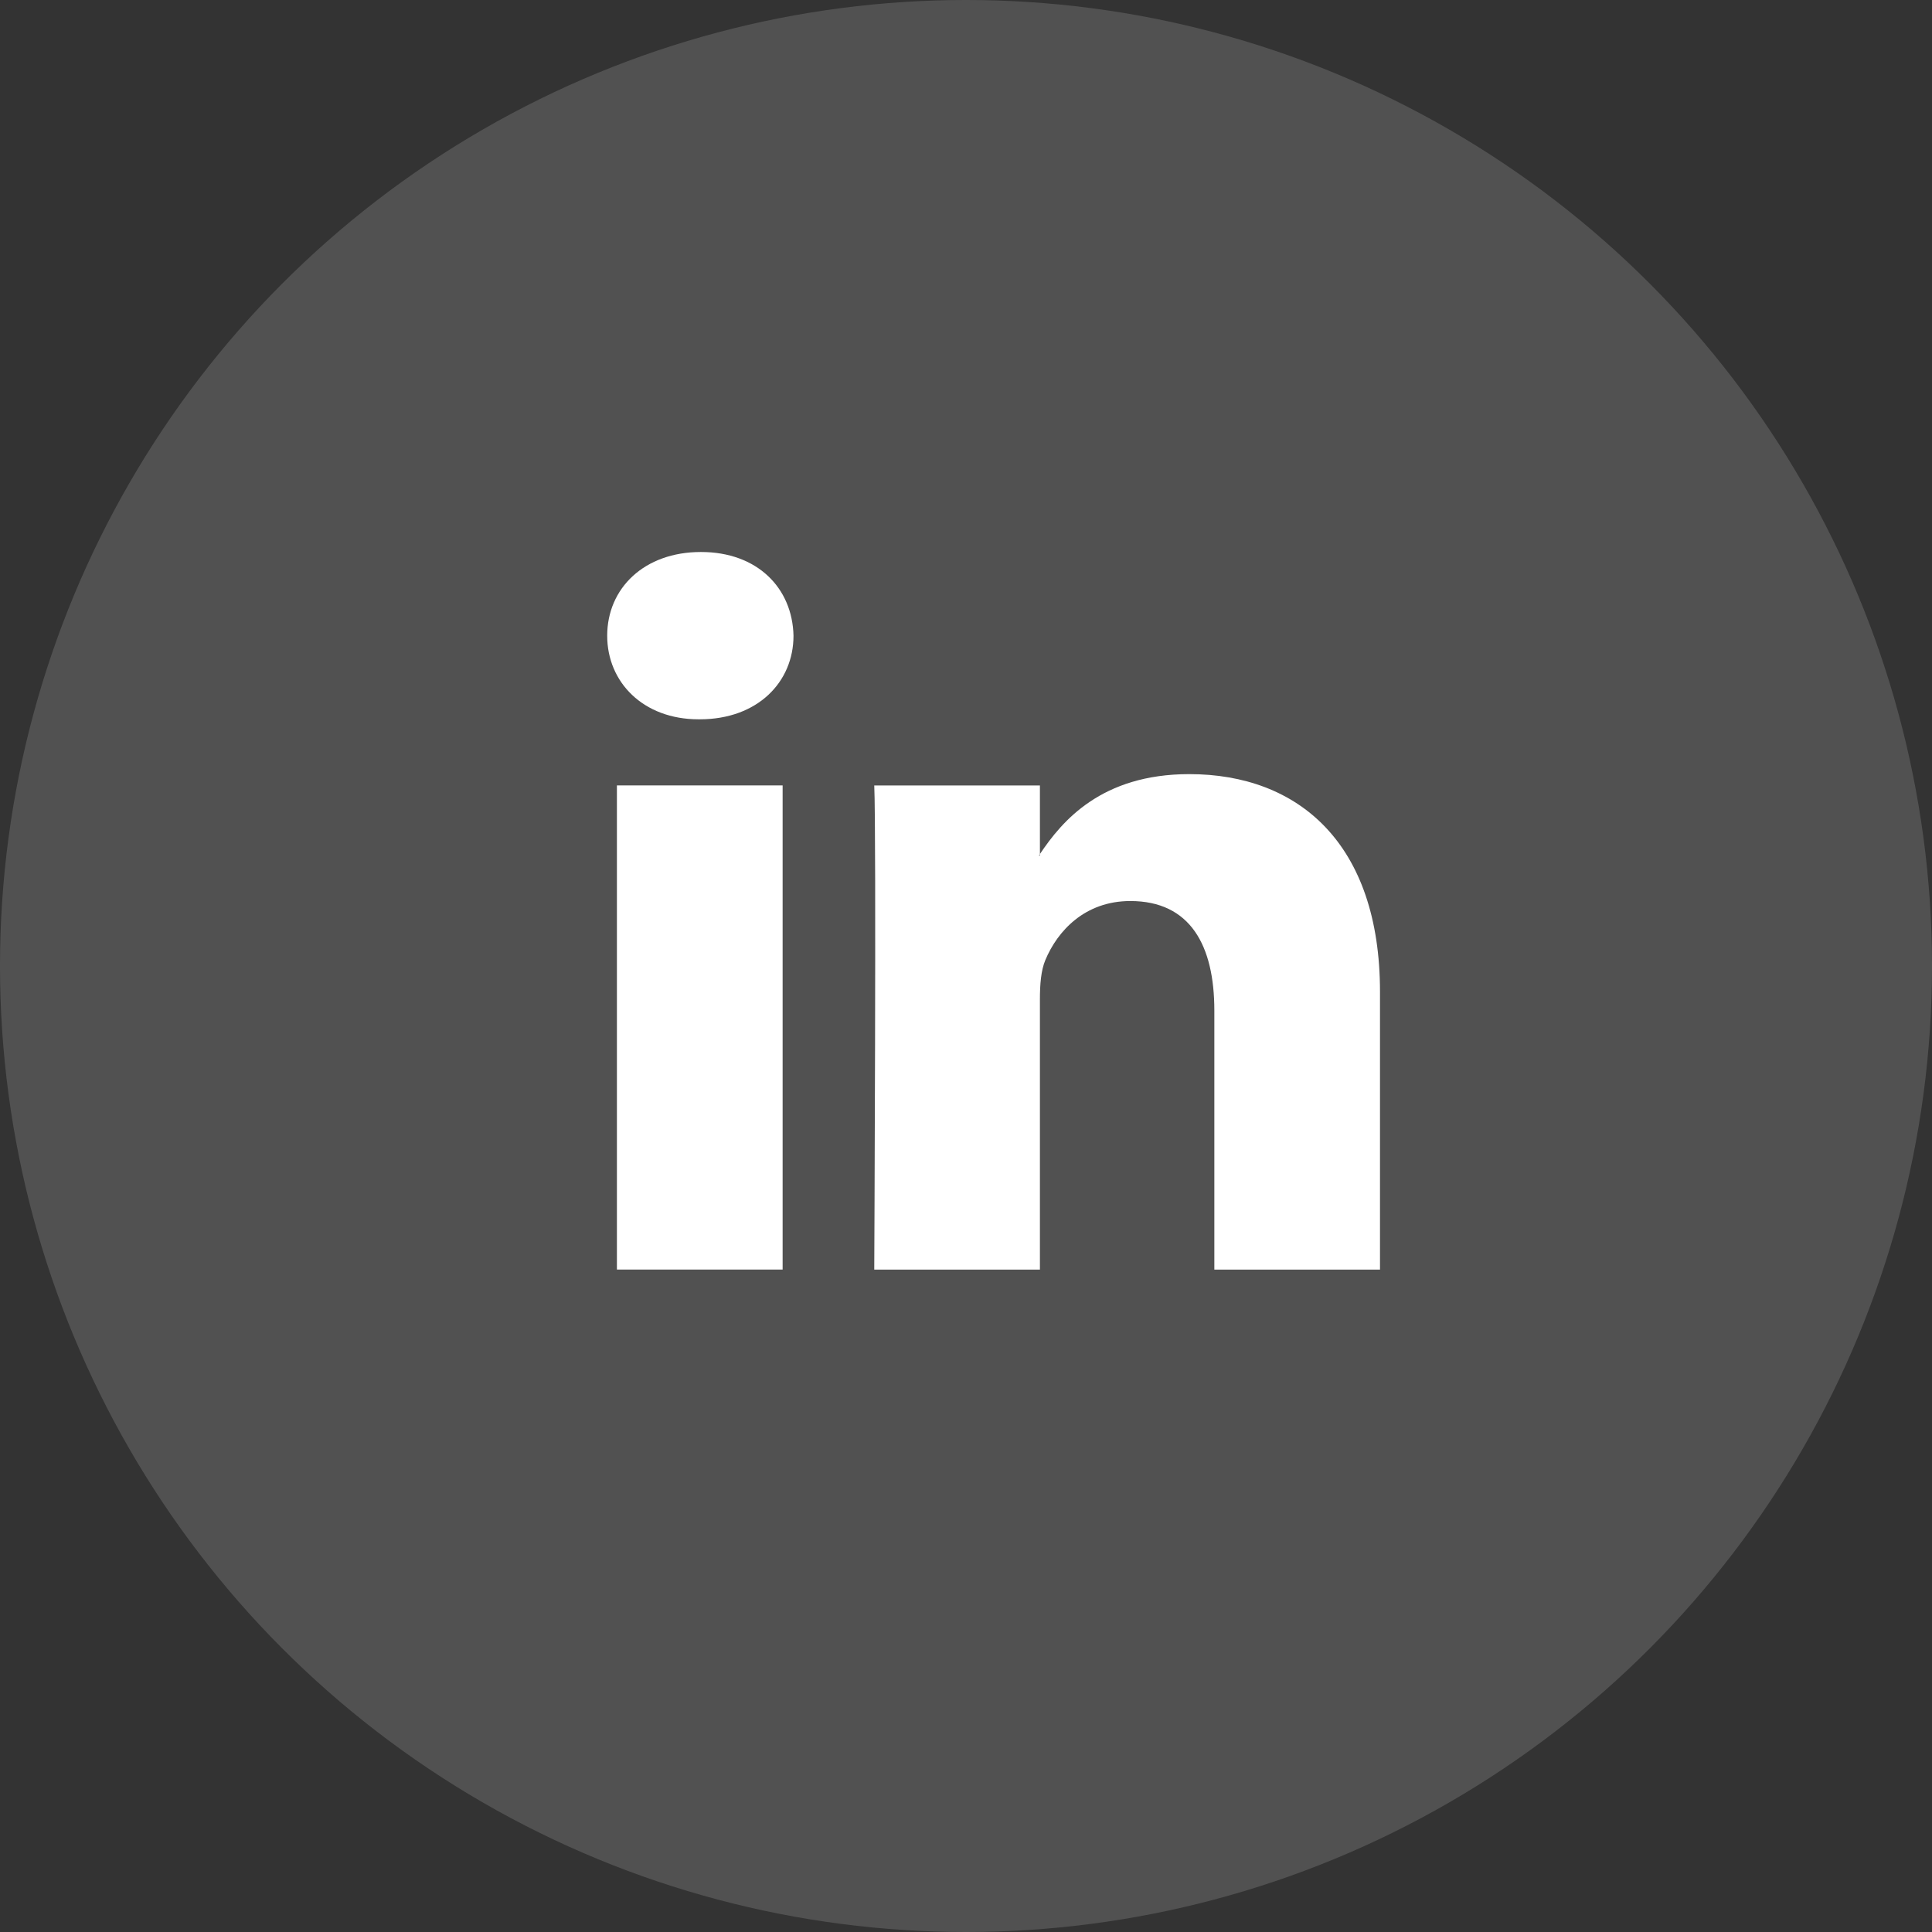
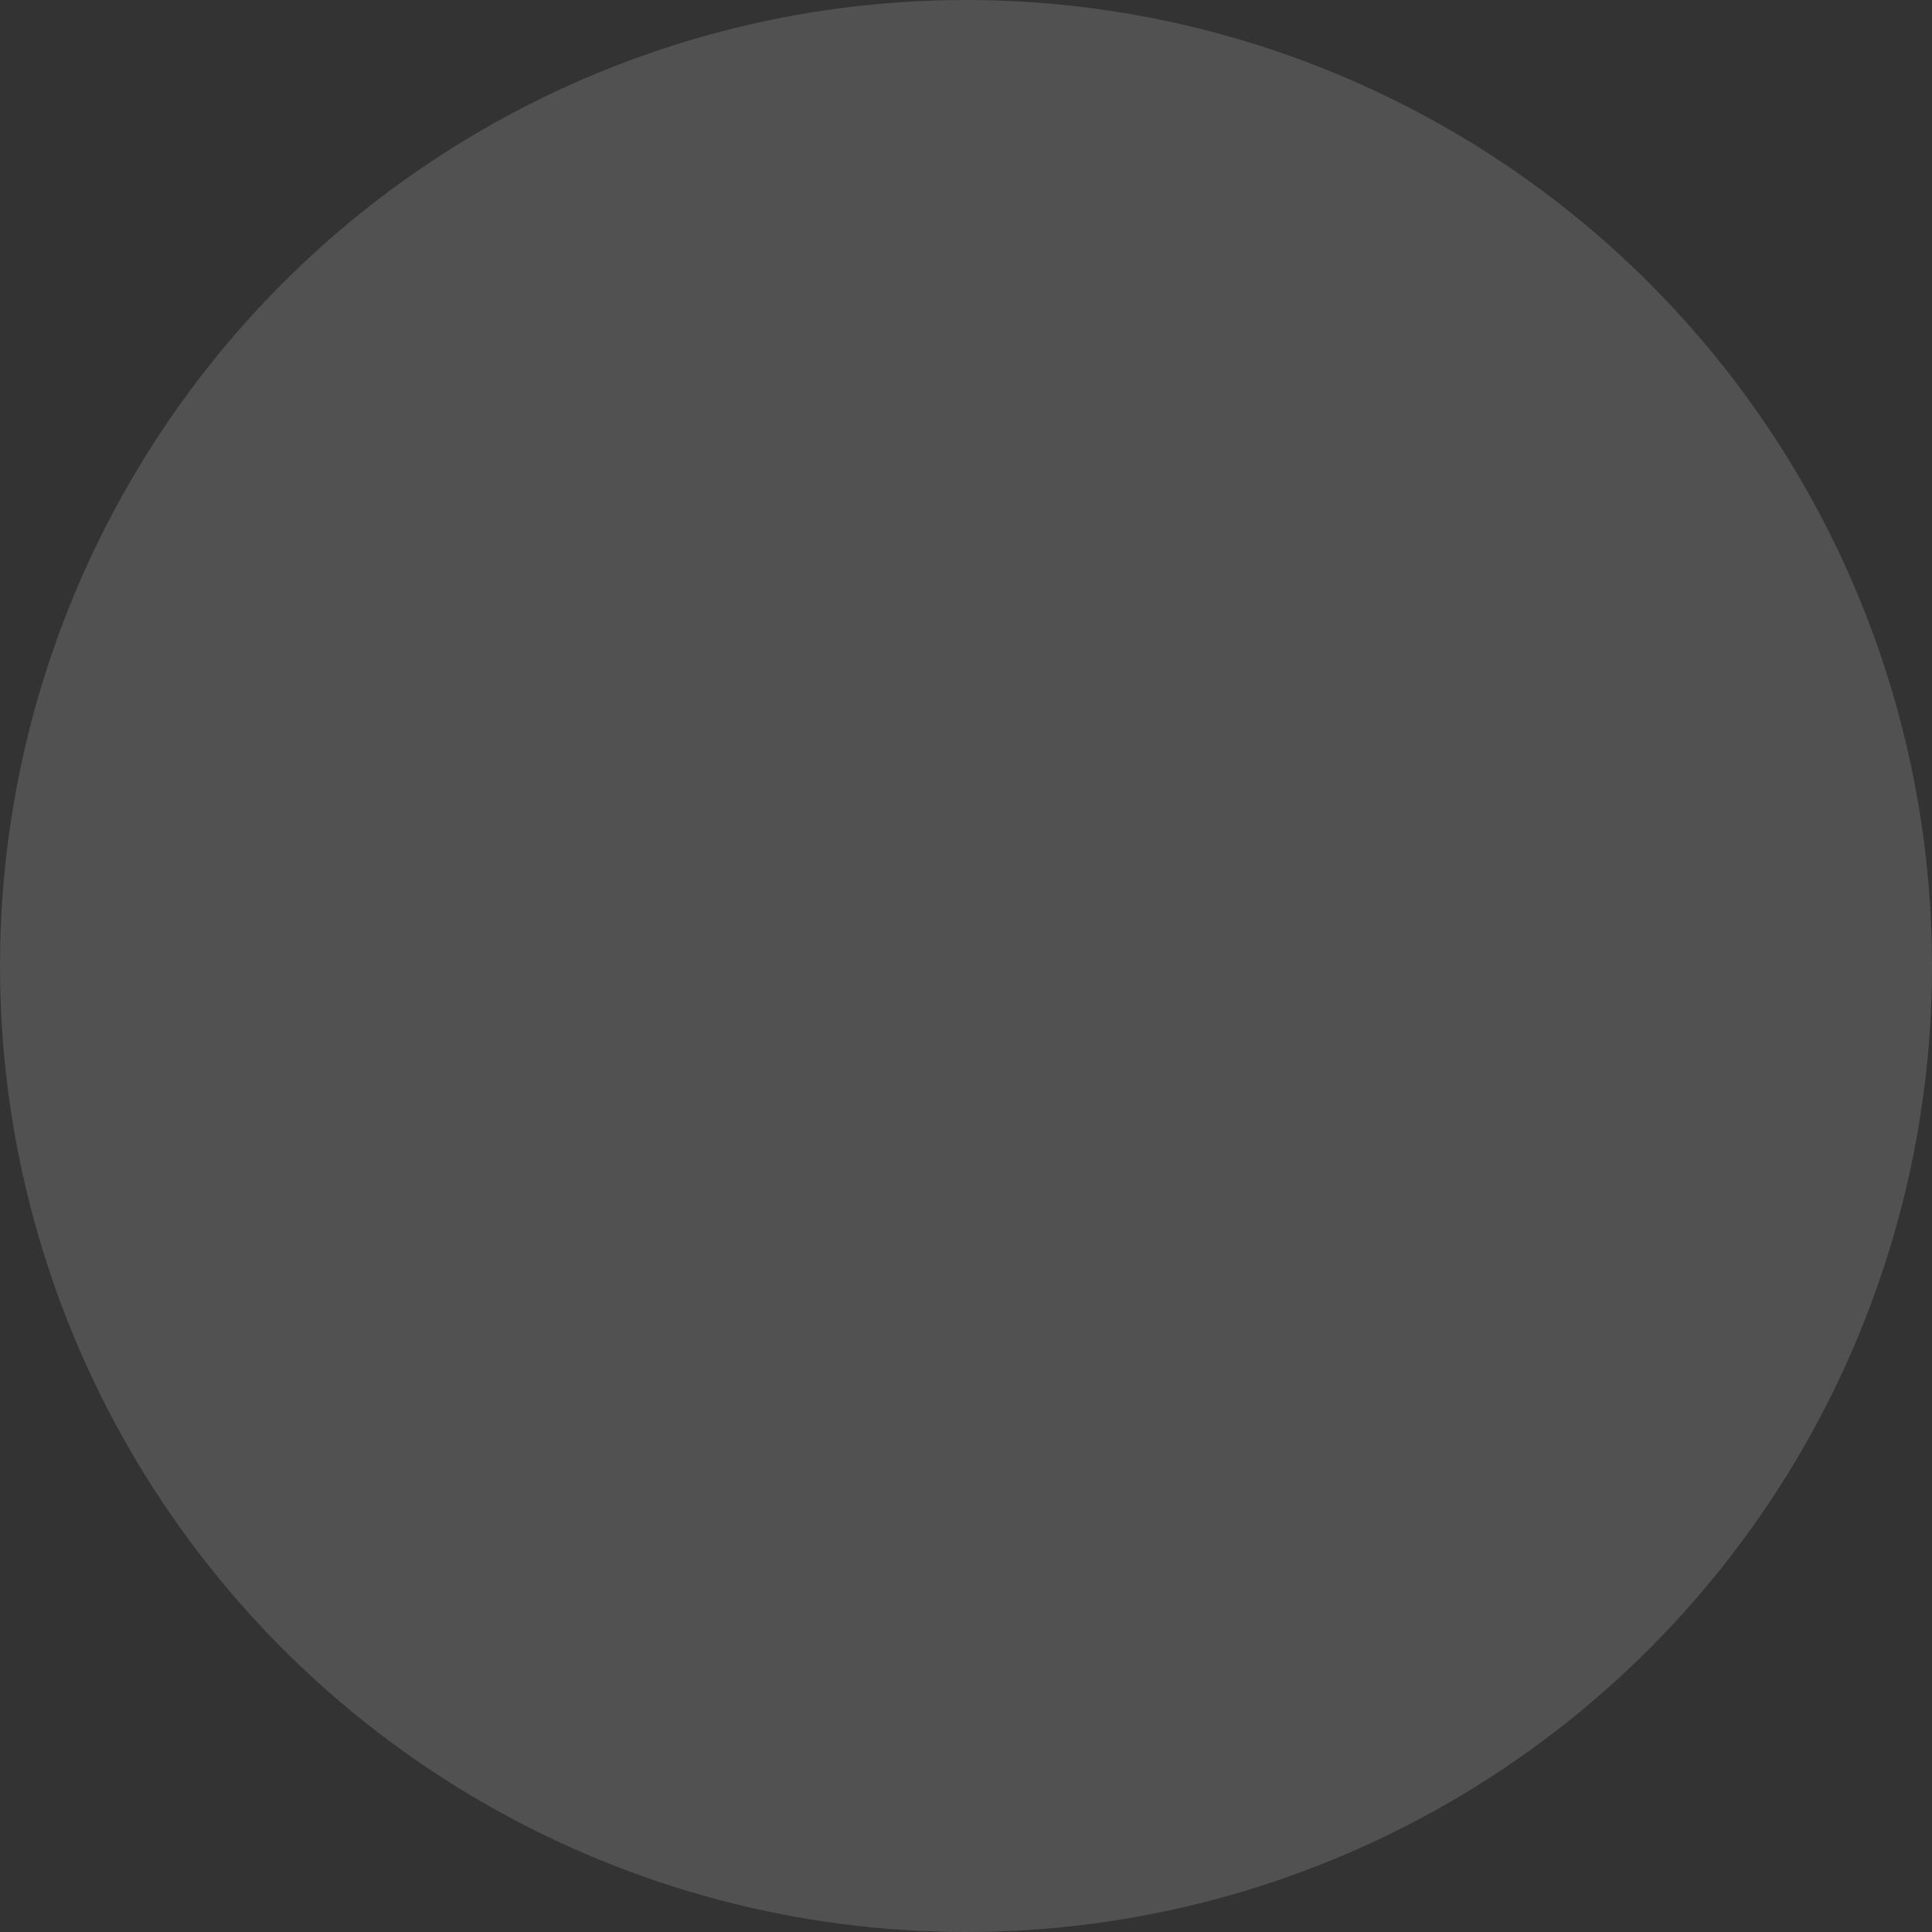
<svg xmlns="http://www.w3.org/2000/svg" width="35px" height="35px" viewBox="0 0 35 35" version="1.1">
  <rect x="0" y="0" width="35" height="35" fill="#333333" stroke="none" />
  <title>Group 19</title>
  <desc>Created with Sketch.</desc>
  <g id="Desktop" stroke="none" stroke-width="1" fill="none" fill-rule="evenodd">
    <g id="auna_homeCOVID" transform="translate(-640, -5087)" fill="#FFFFFF">
      <g id="Group-21" transform="translate(640, 5087)">
        <g id="Group-19">
          <circle id="Oval-Copy-3" opacity="0.15" cx="17.5" cy="17.5" r="17.5" />
          <g id="linkedin-logo" transform="translate(11, 10)" fill-rule="nonzero">
-             <path d="M3.375,1.517 C3.375,2.357 2.724,3.031 1.678,3.031 L1.658,3.031 C0.65,3.032 0,2.357 0,1.517 C0,0.656 0.671,4.25741985e-07 1.697,4.25741985e-07 C2.724,-0.001 3.356,0.656 3.375,1.517 Z M0.176,12.999 L3.178,12.999 L3.178,4.229 L0.176,4.229 L0.176,12.999 Z M10.545,4.024 C8.953,4.024 8.24,4.873 7.839,5.472 L7.839,5.5 L7.82,5.5 C7.827,5.492 7.834,5.482 7.839,5.472 L7.839,4.23 L4.838,4.23 C4.877,5.052 4.838,13 4.838,13 L7.839,13 L7.839,8.102 C7.839,7.838 7.858,7.58 7.938,7.391 C8.156,6.869 8.65,6.323 9.477,6.323 C10.564,6.323 10.999,7.129 10.999,8.307 L10.999,13 L14,13 L14,7.972 C14.001,5.276 12.519,4.024 10.545,4.024 Z" id="Shape" />
-           </g>
+             </g>
        </g>
      </g>
    </g>
  </g>
</svg>